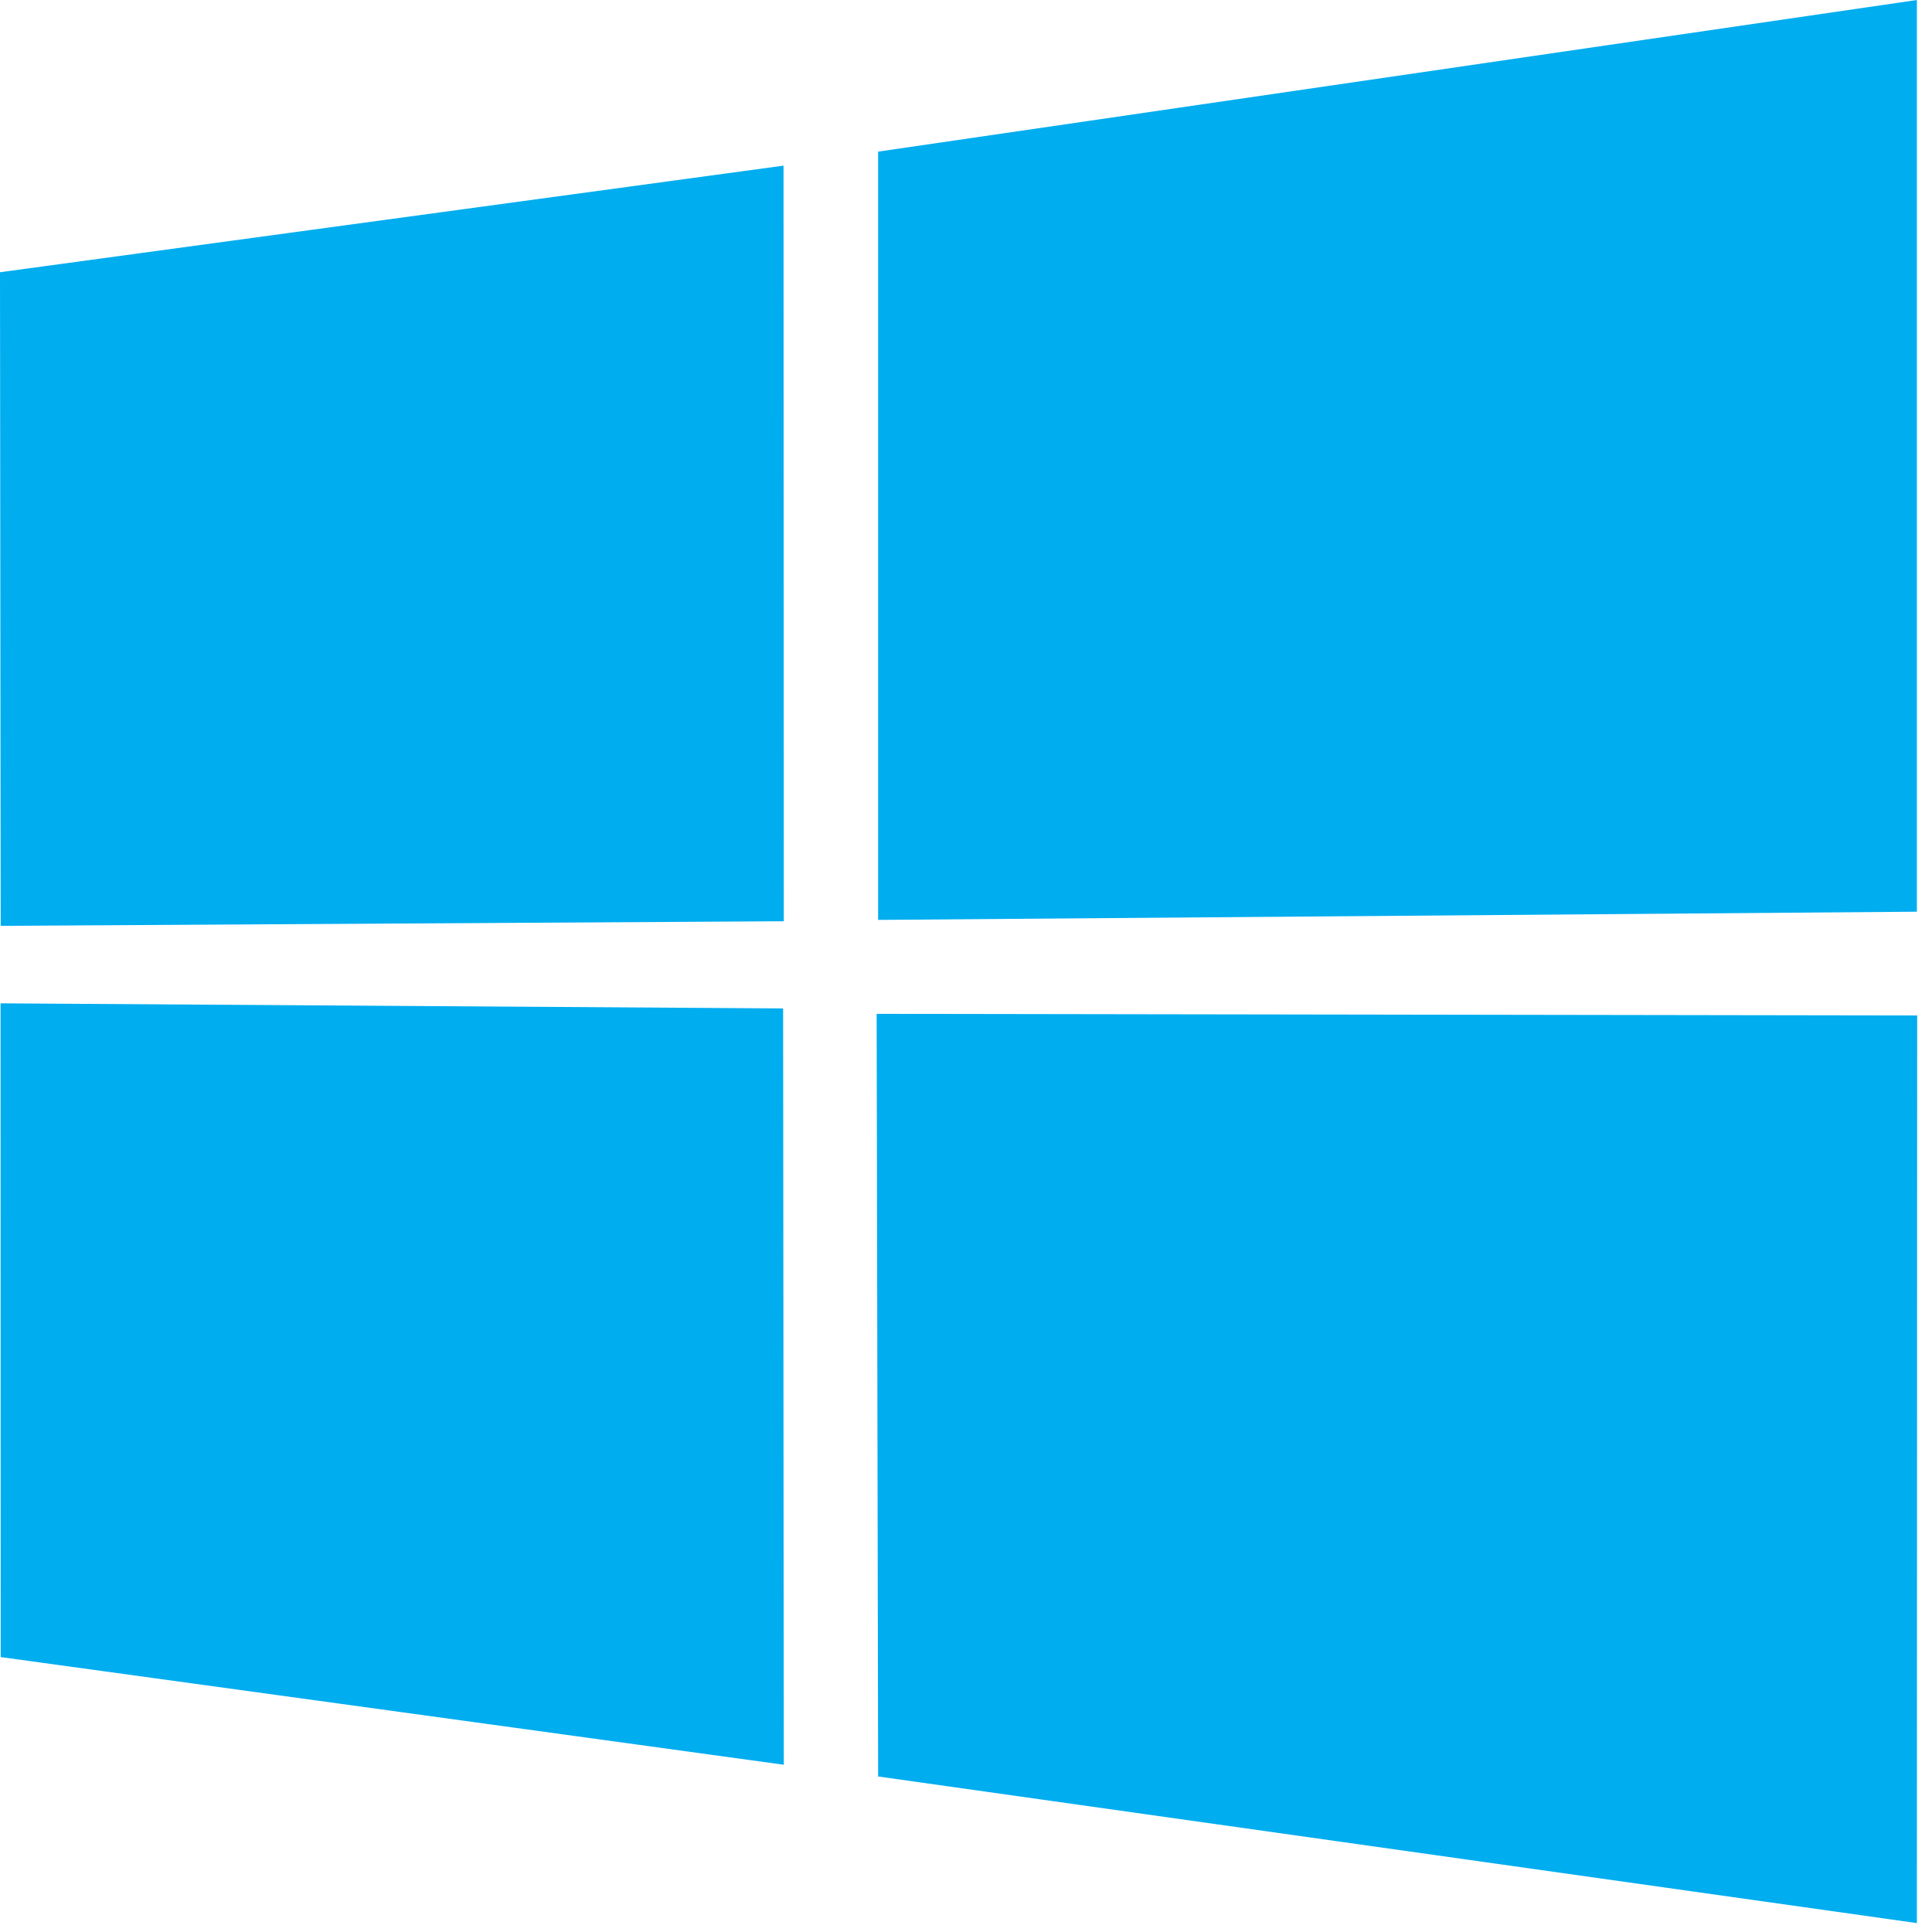
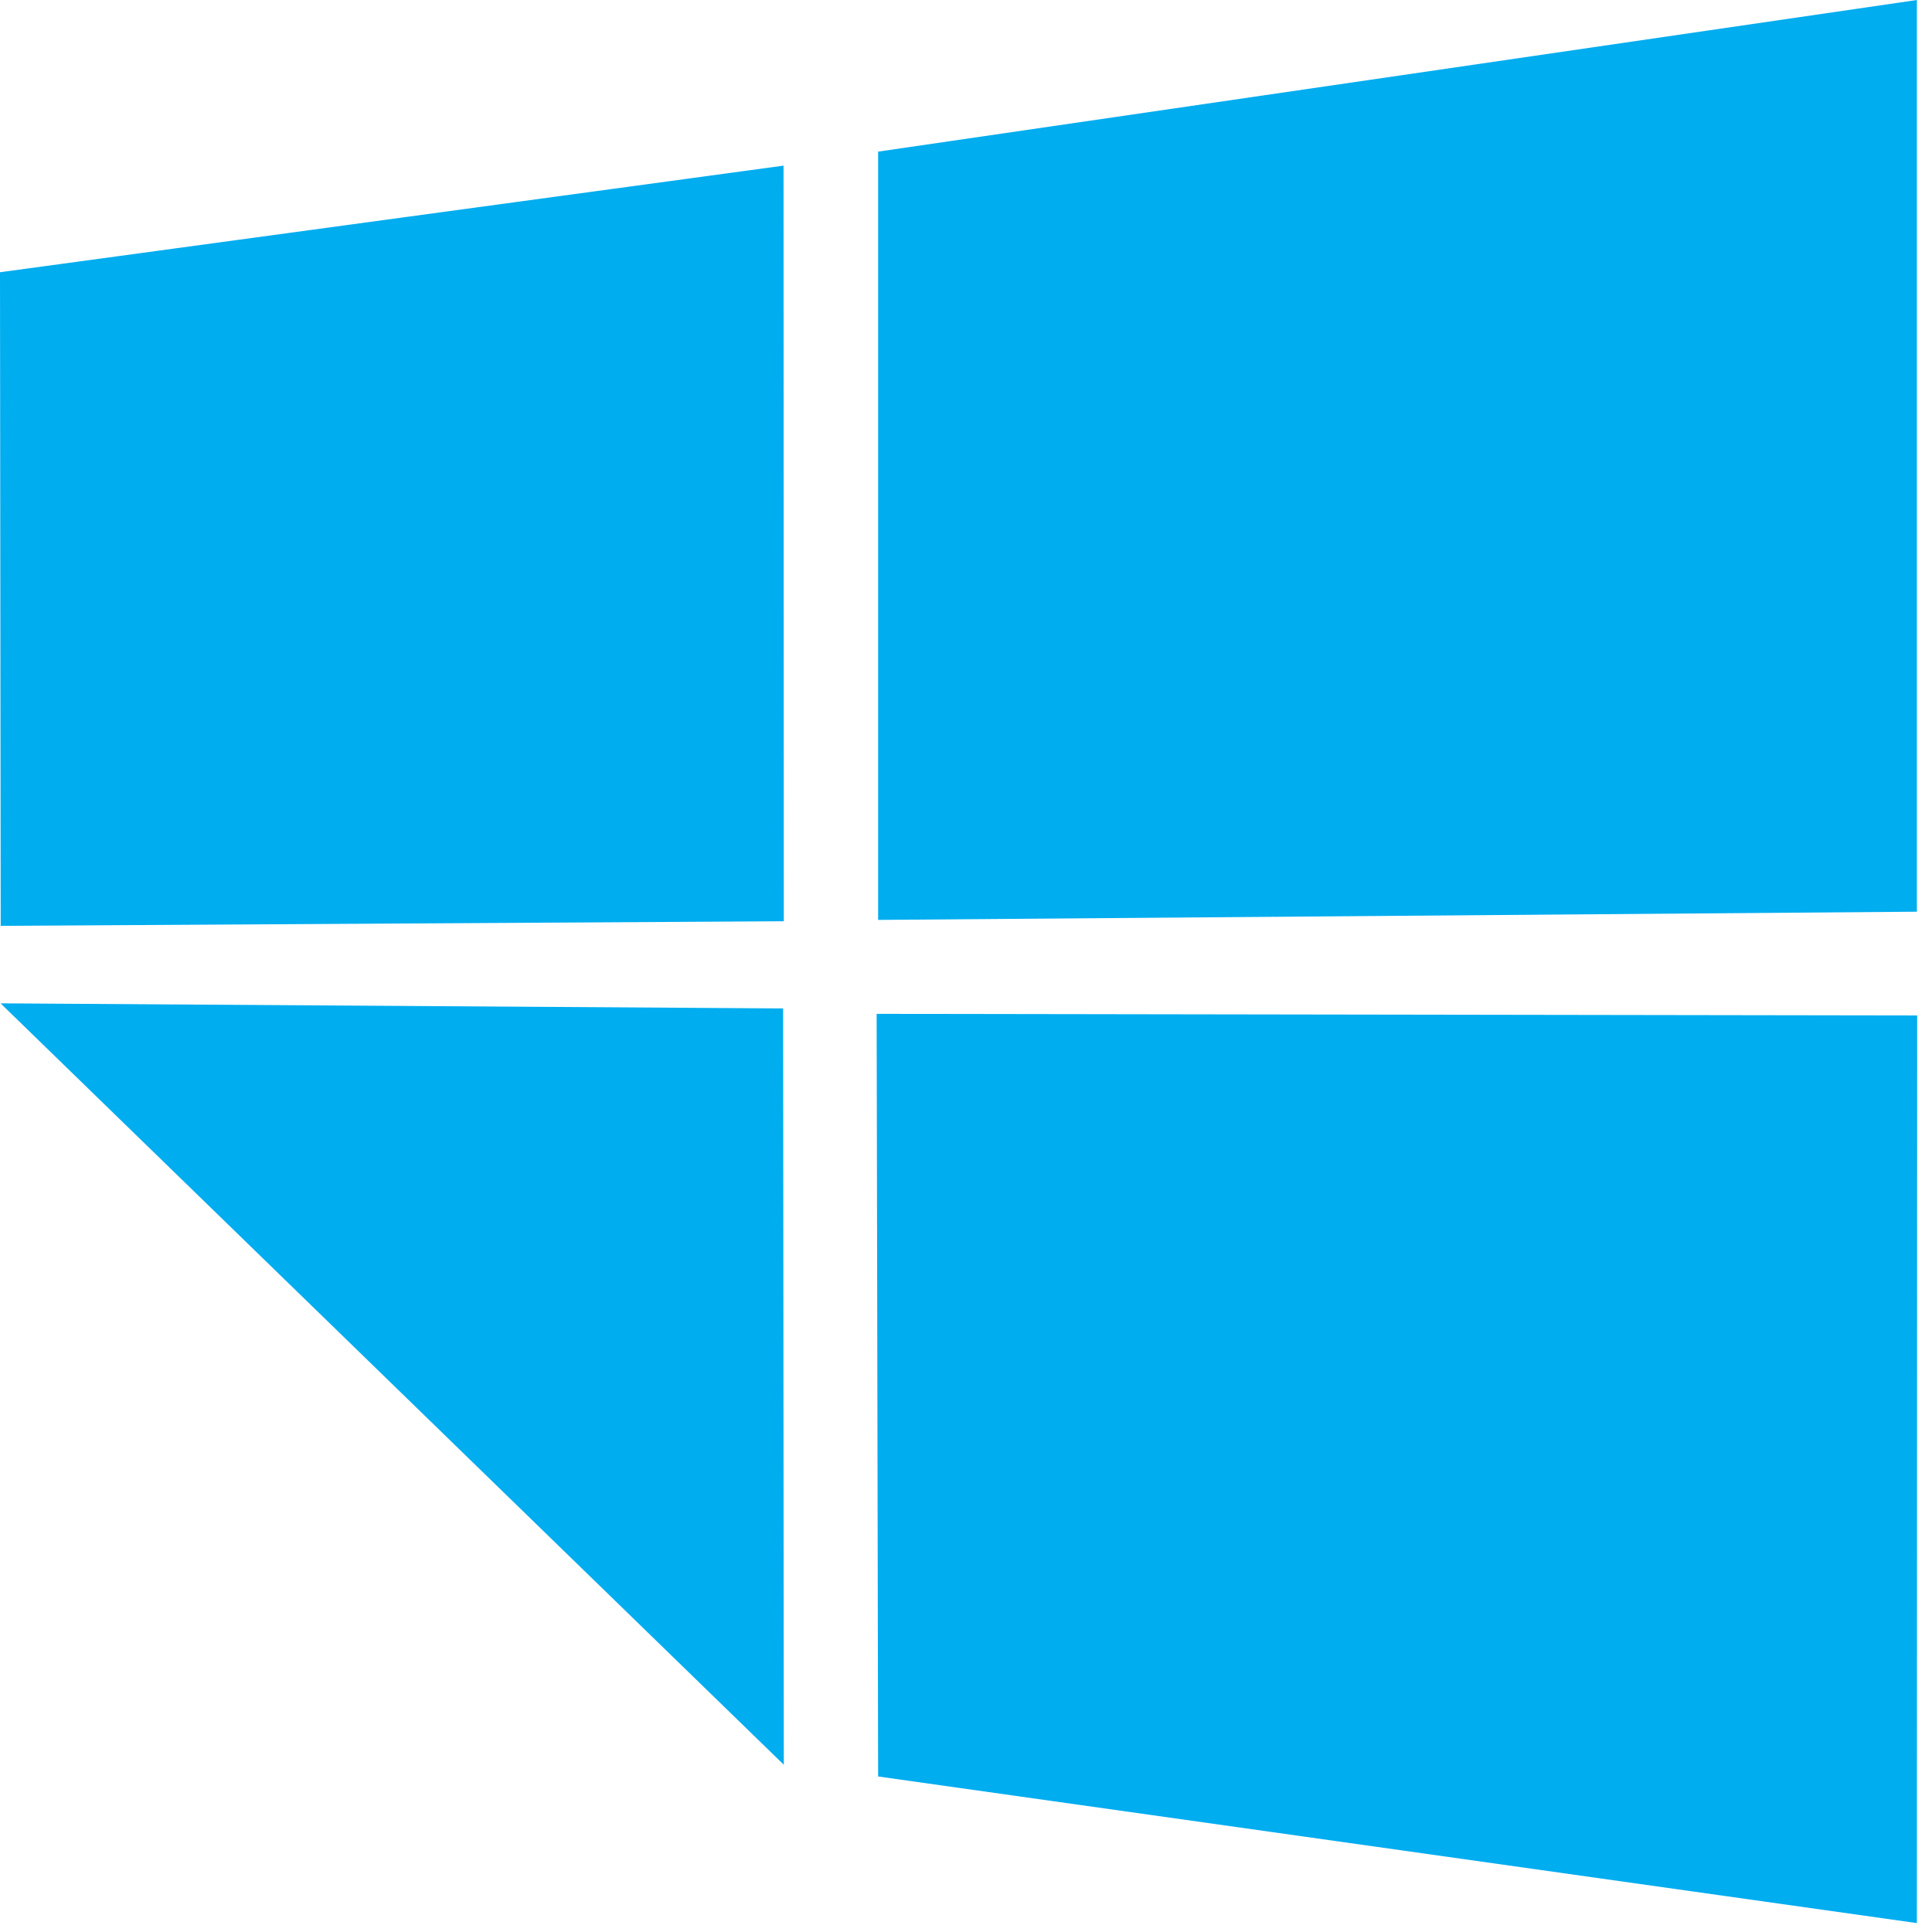
<svg xmlns="http://www.w3.org/2000/svg" width="56px" height="56px" viewBox="0 0 56 56" version="1.1">
  <g id="surface1">
-     <path style=" stroke:none;fill-rule:nonzero;fill:rgb(0%,67.843%,93.725%);fill-opacity:1;" d="M 0 7.891 L 22.711 4.801 L 22.719 26.703 L 0.02 26.836 Z M 22.699 29.23 L 22.719 51.152 L 0.02 48.031 L 0.016 29.082 Z M 25.453 4.395 L 55.562 0 L 55.562 26.426 L 25.453 26.664 Z M 55.57 29.434 L 55.562 55.742 L 25.453 51.492 L 25.41 29.387 Z M 55.57 29.434 " />
+     <path style=" stroke:none;fill-rule:nonzero;fill:rgb(0%,67.843%,93.725%);fill-opacity:1;" d="M 0 7.891 L 22.711 4.801 L 22.719 26.703 L 0.02 26.836 Z M 22.699 29.23 L 22.719 51.152 L 0.016 29.082 Z M 25.453 4.395 L 55.562 0 L 55.562 26.426 L 25.453 26.664 Z M 55.57 29.434 L 55.562 55.742 L 25.453 51.492 L 25.41 29.387 Z M 55.57 29.434 " />
  </g>
</svg>